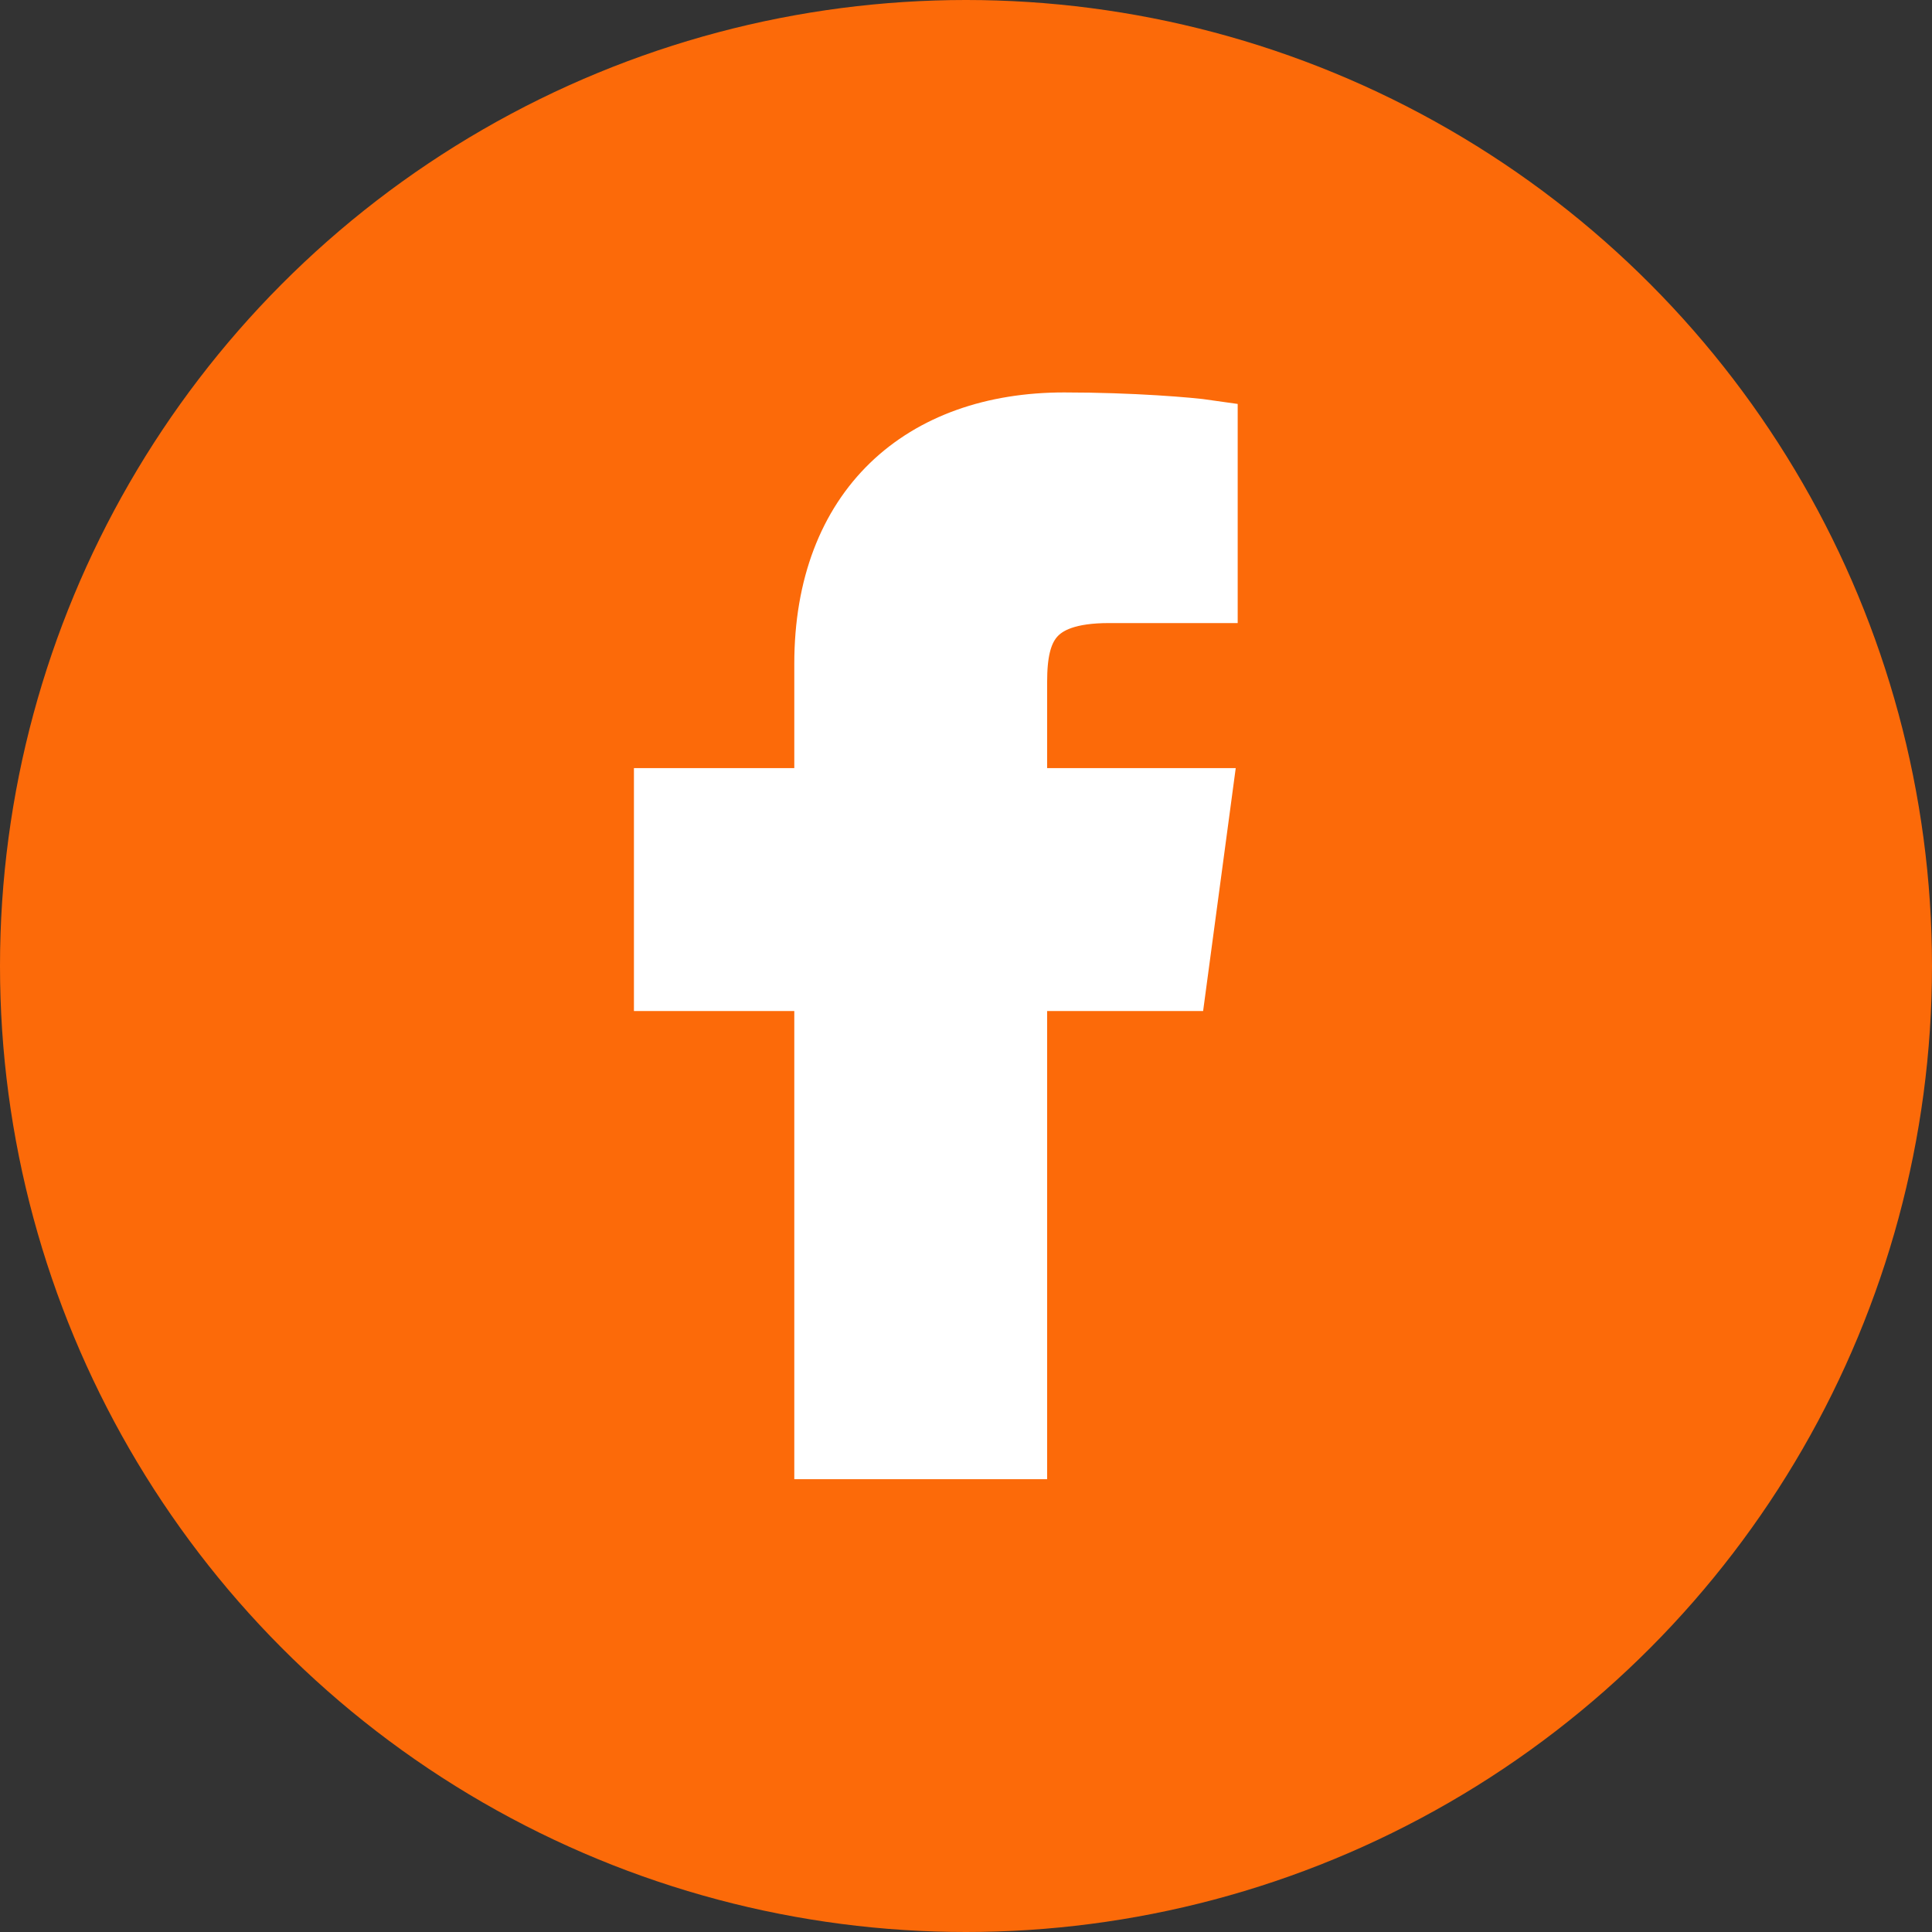
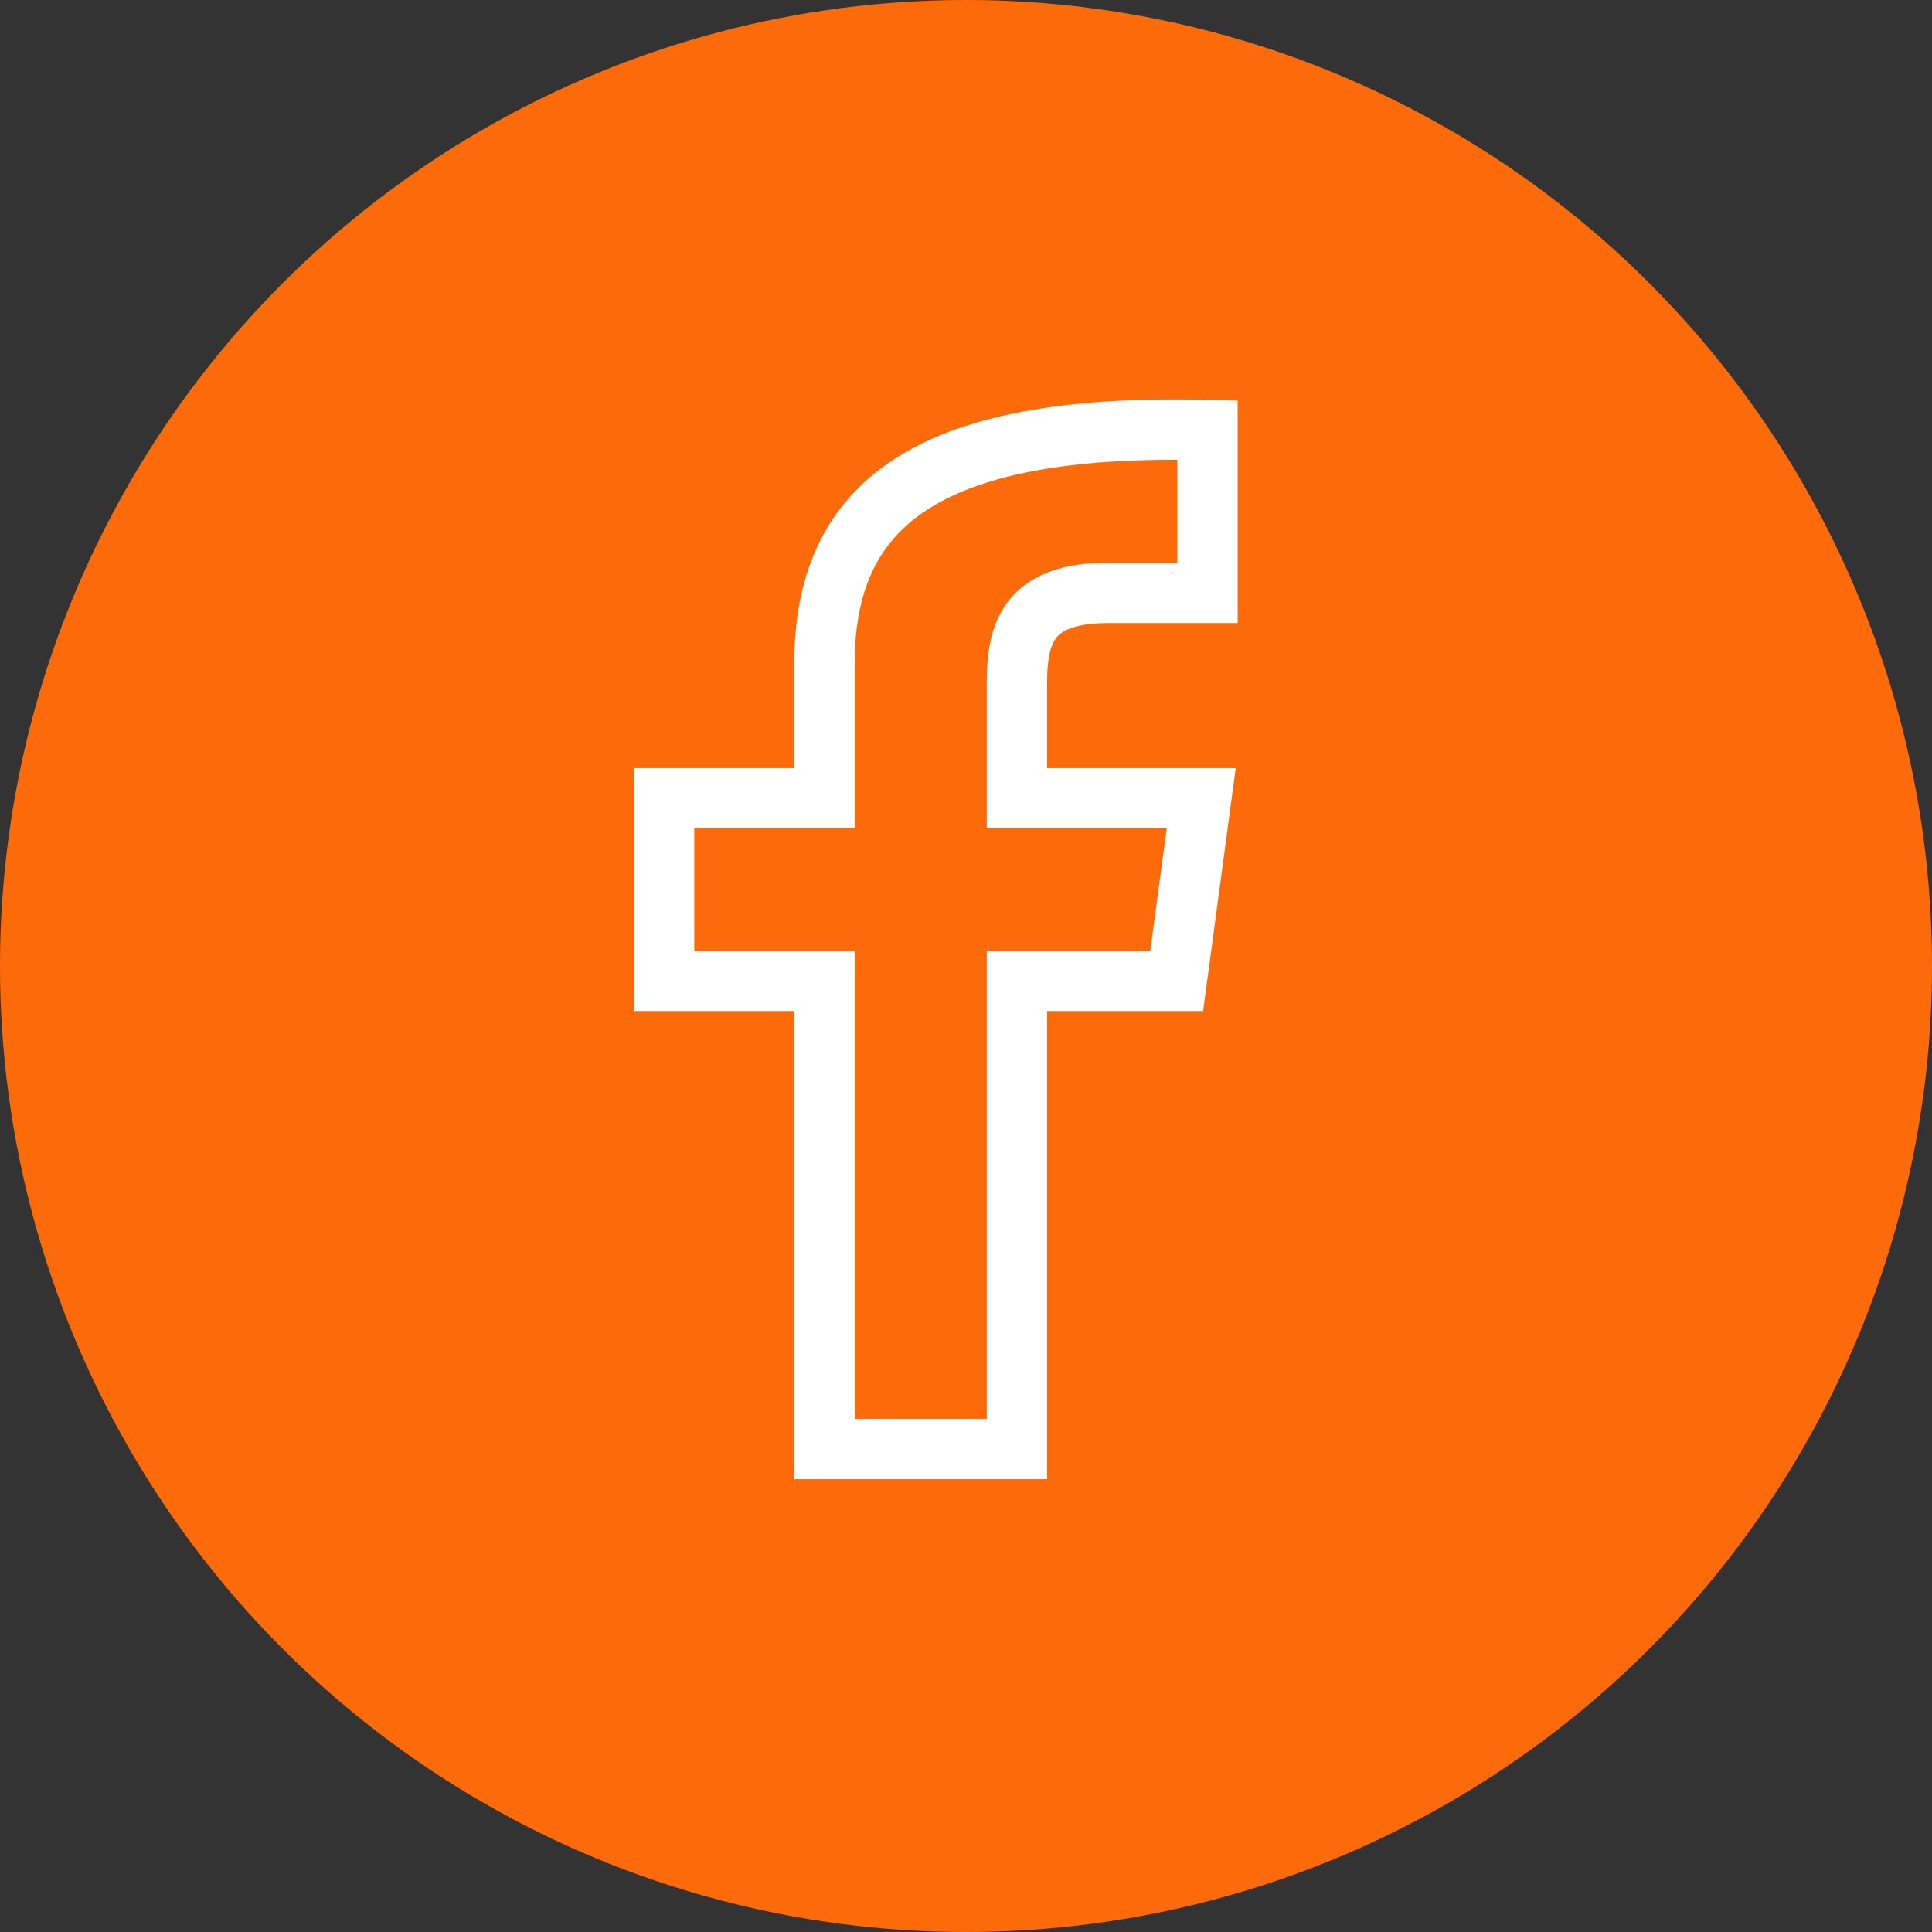
<svg xmlns="http://www.w3.org/2000/svg" width="32" height="32" viewBox="0 0 32 32" fill="none">
  <rect x="0" y="0" width="32" height="32" fill="#333333" stroke="none" />
  <circle cx="16" cy="16" r="16" fill="#FC6A09" />
-   <path d="M20 7.123C19.719 7.082 18.75 7 17.625 7C15.271 7 13.656 8.41 13.656 10.995V13.222H11V16.246H13.656V24H16.844V16.246H19.49L19.896 13.222H16.844V11.291C16.844 10.422 17.083 9.82 18.365 9.82H20V7.123Z" fill="white" />
-   <path d="M20 7.123C19.719 7.082 18.75 7 17.625 7C15.271 7 13.656 8.41 13.656 10.995V13.222H11V16.246H13.656V24H16.844V16.246H19.49L19.896 13.222H16.844V11.291C16.844 10.422 17.083 9.82 18.365 9.82H20V7.123Z" stroke="white" />
+   <path d="M20 7.123C15.271 7 13.656 8.41 13.656 10.995V13.222H11V16.246H13.656V24H16.844V16.246H19.49L19.896 13.222H16.844V11.291C16.844 10.422 17.083 9.82 18.365 9.82H20V7.123Z" stroke="white" />
</svg>